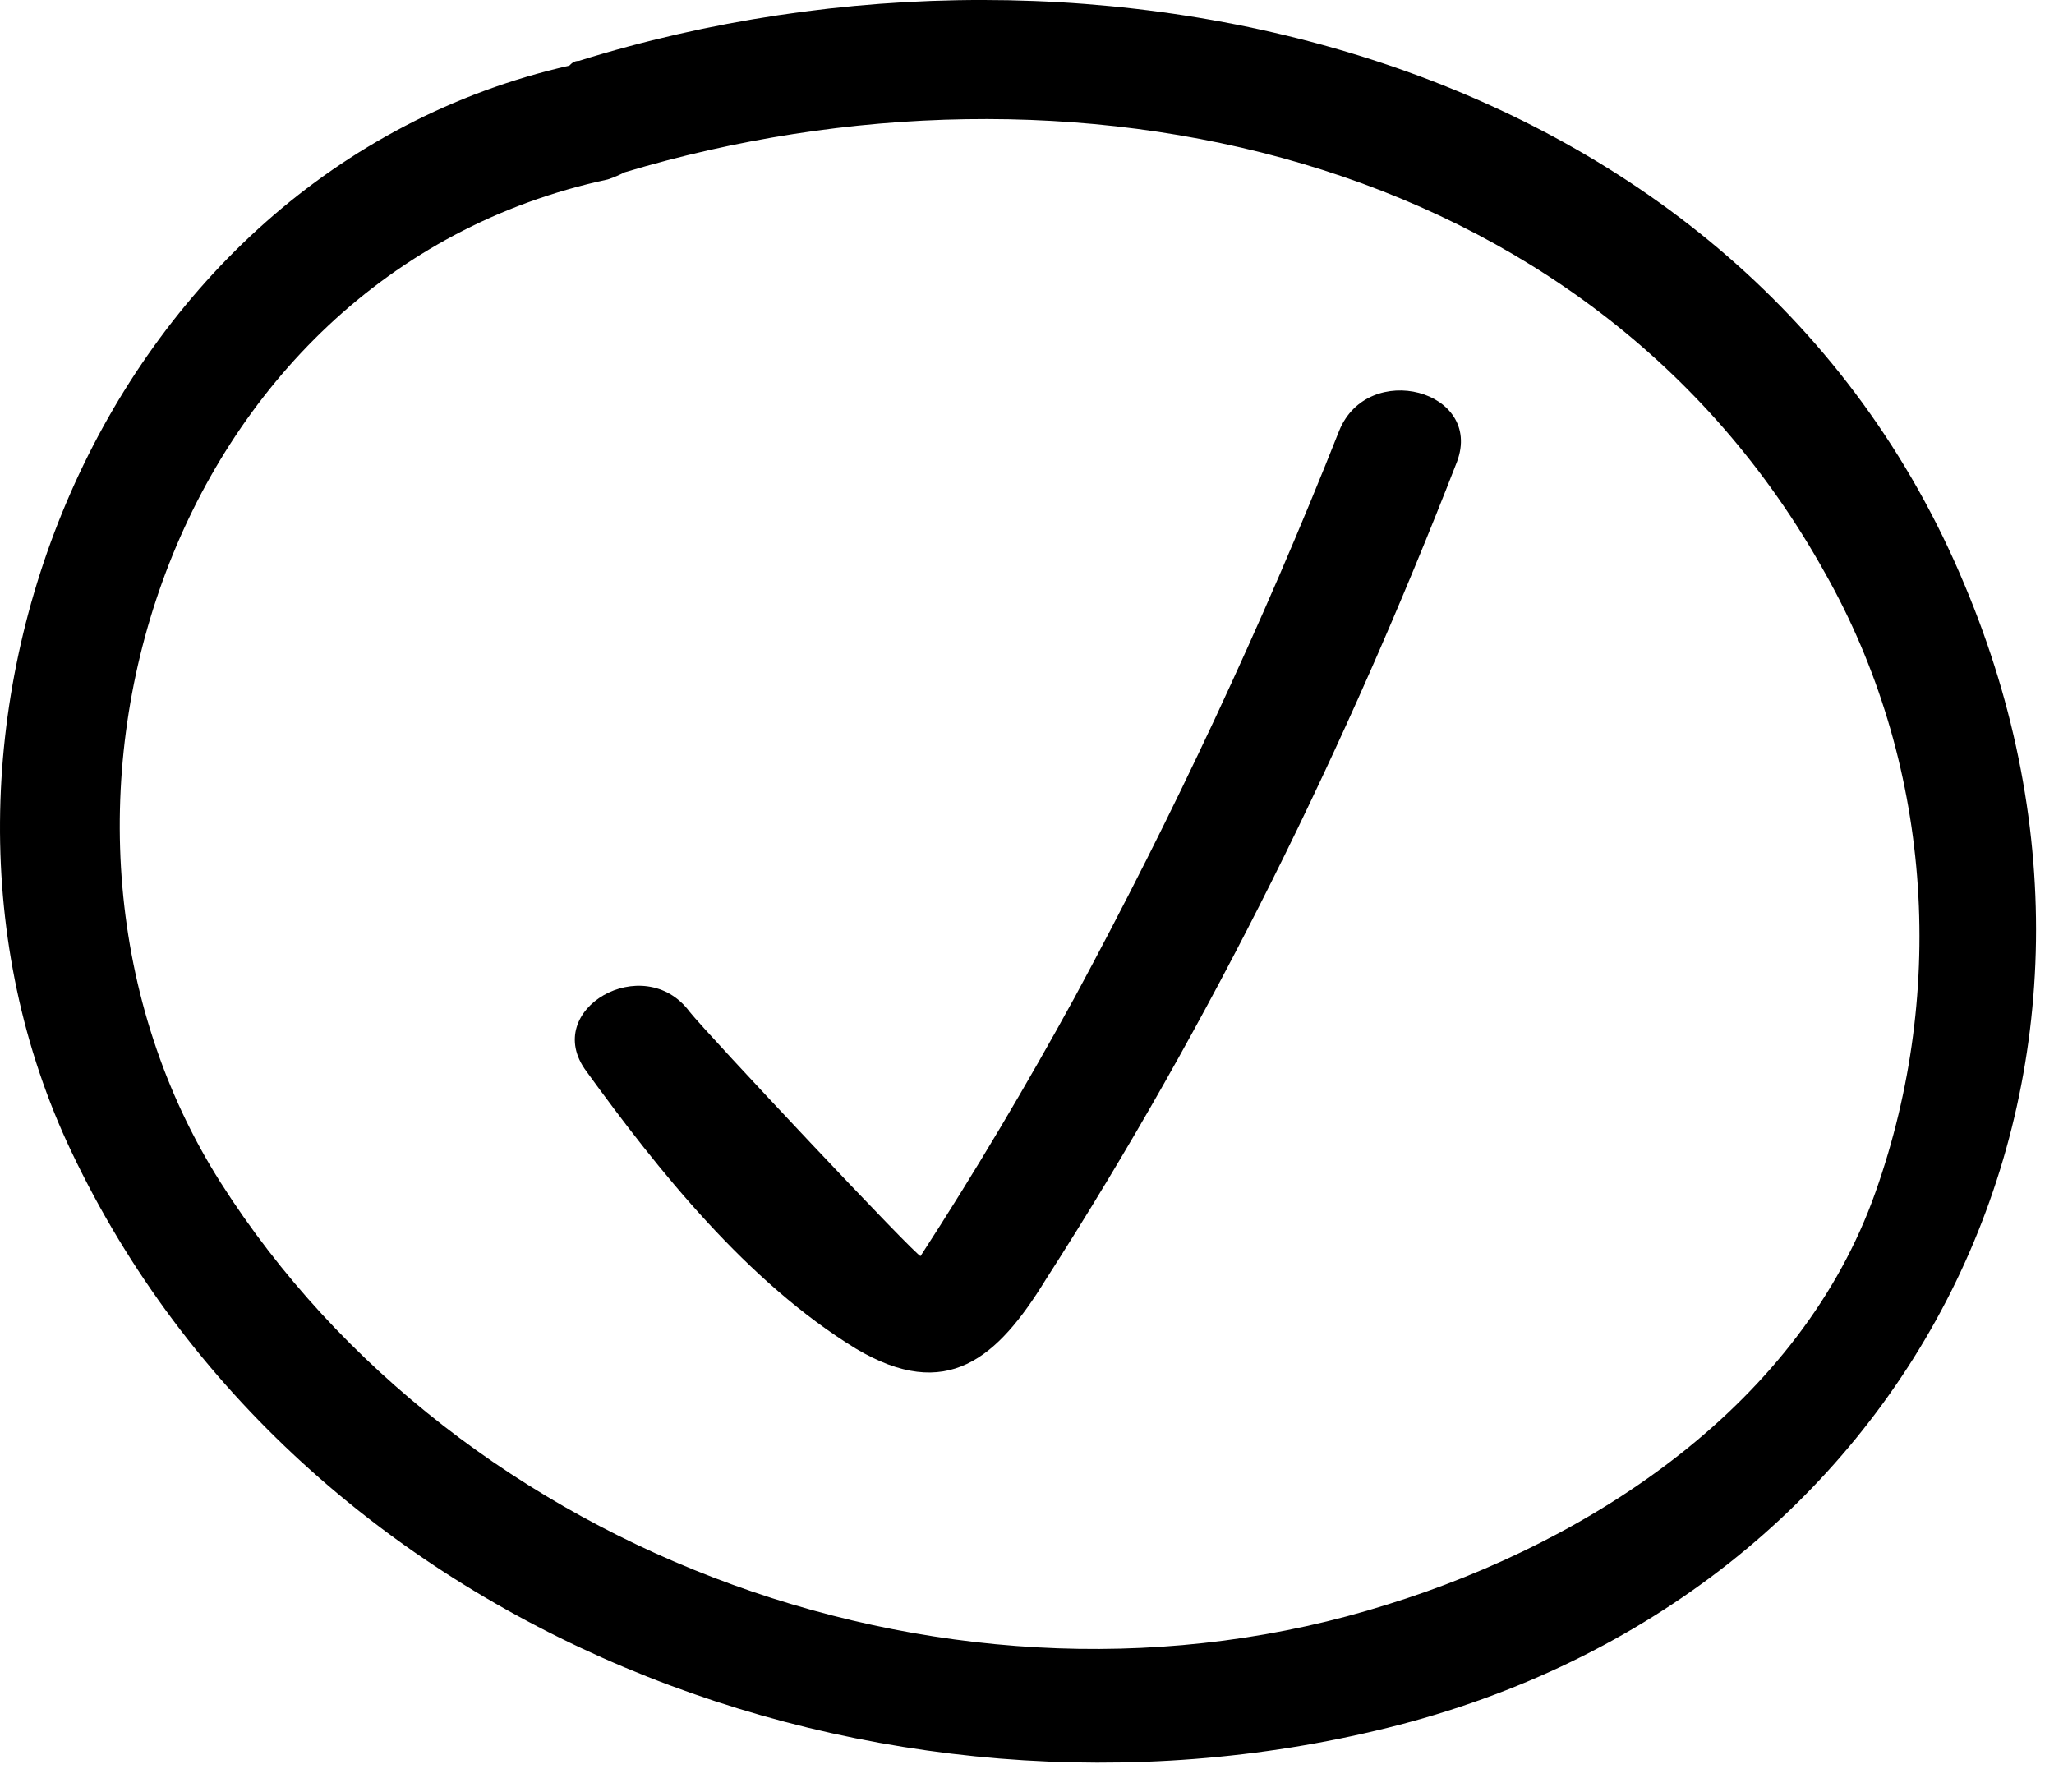
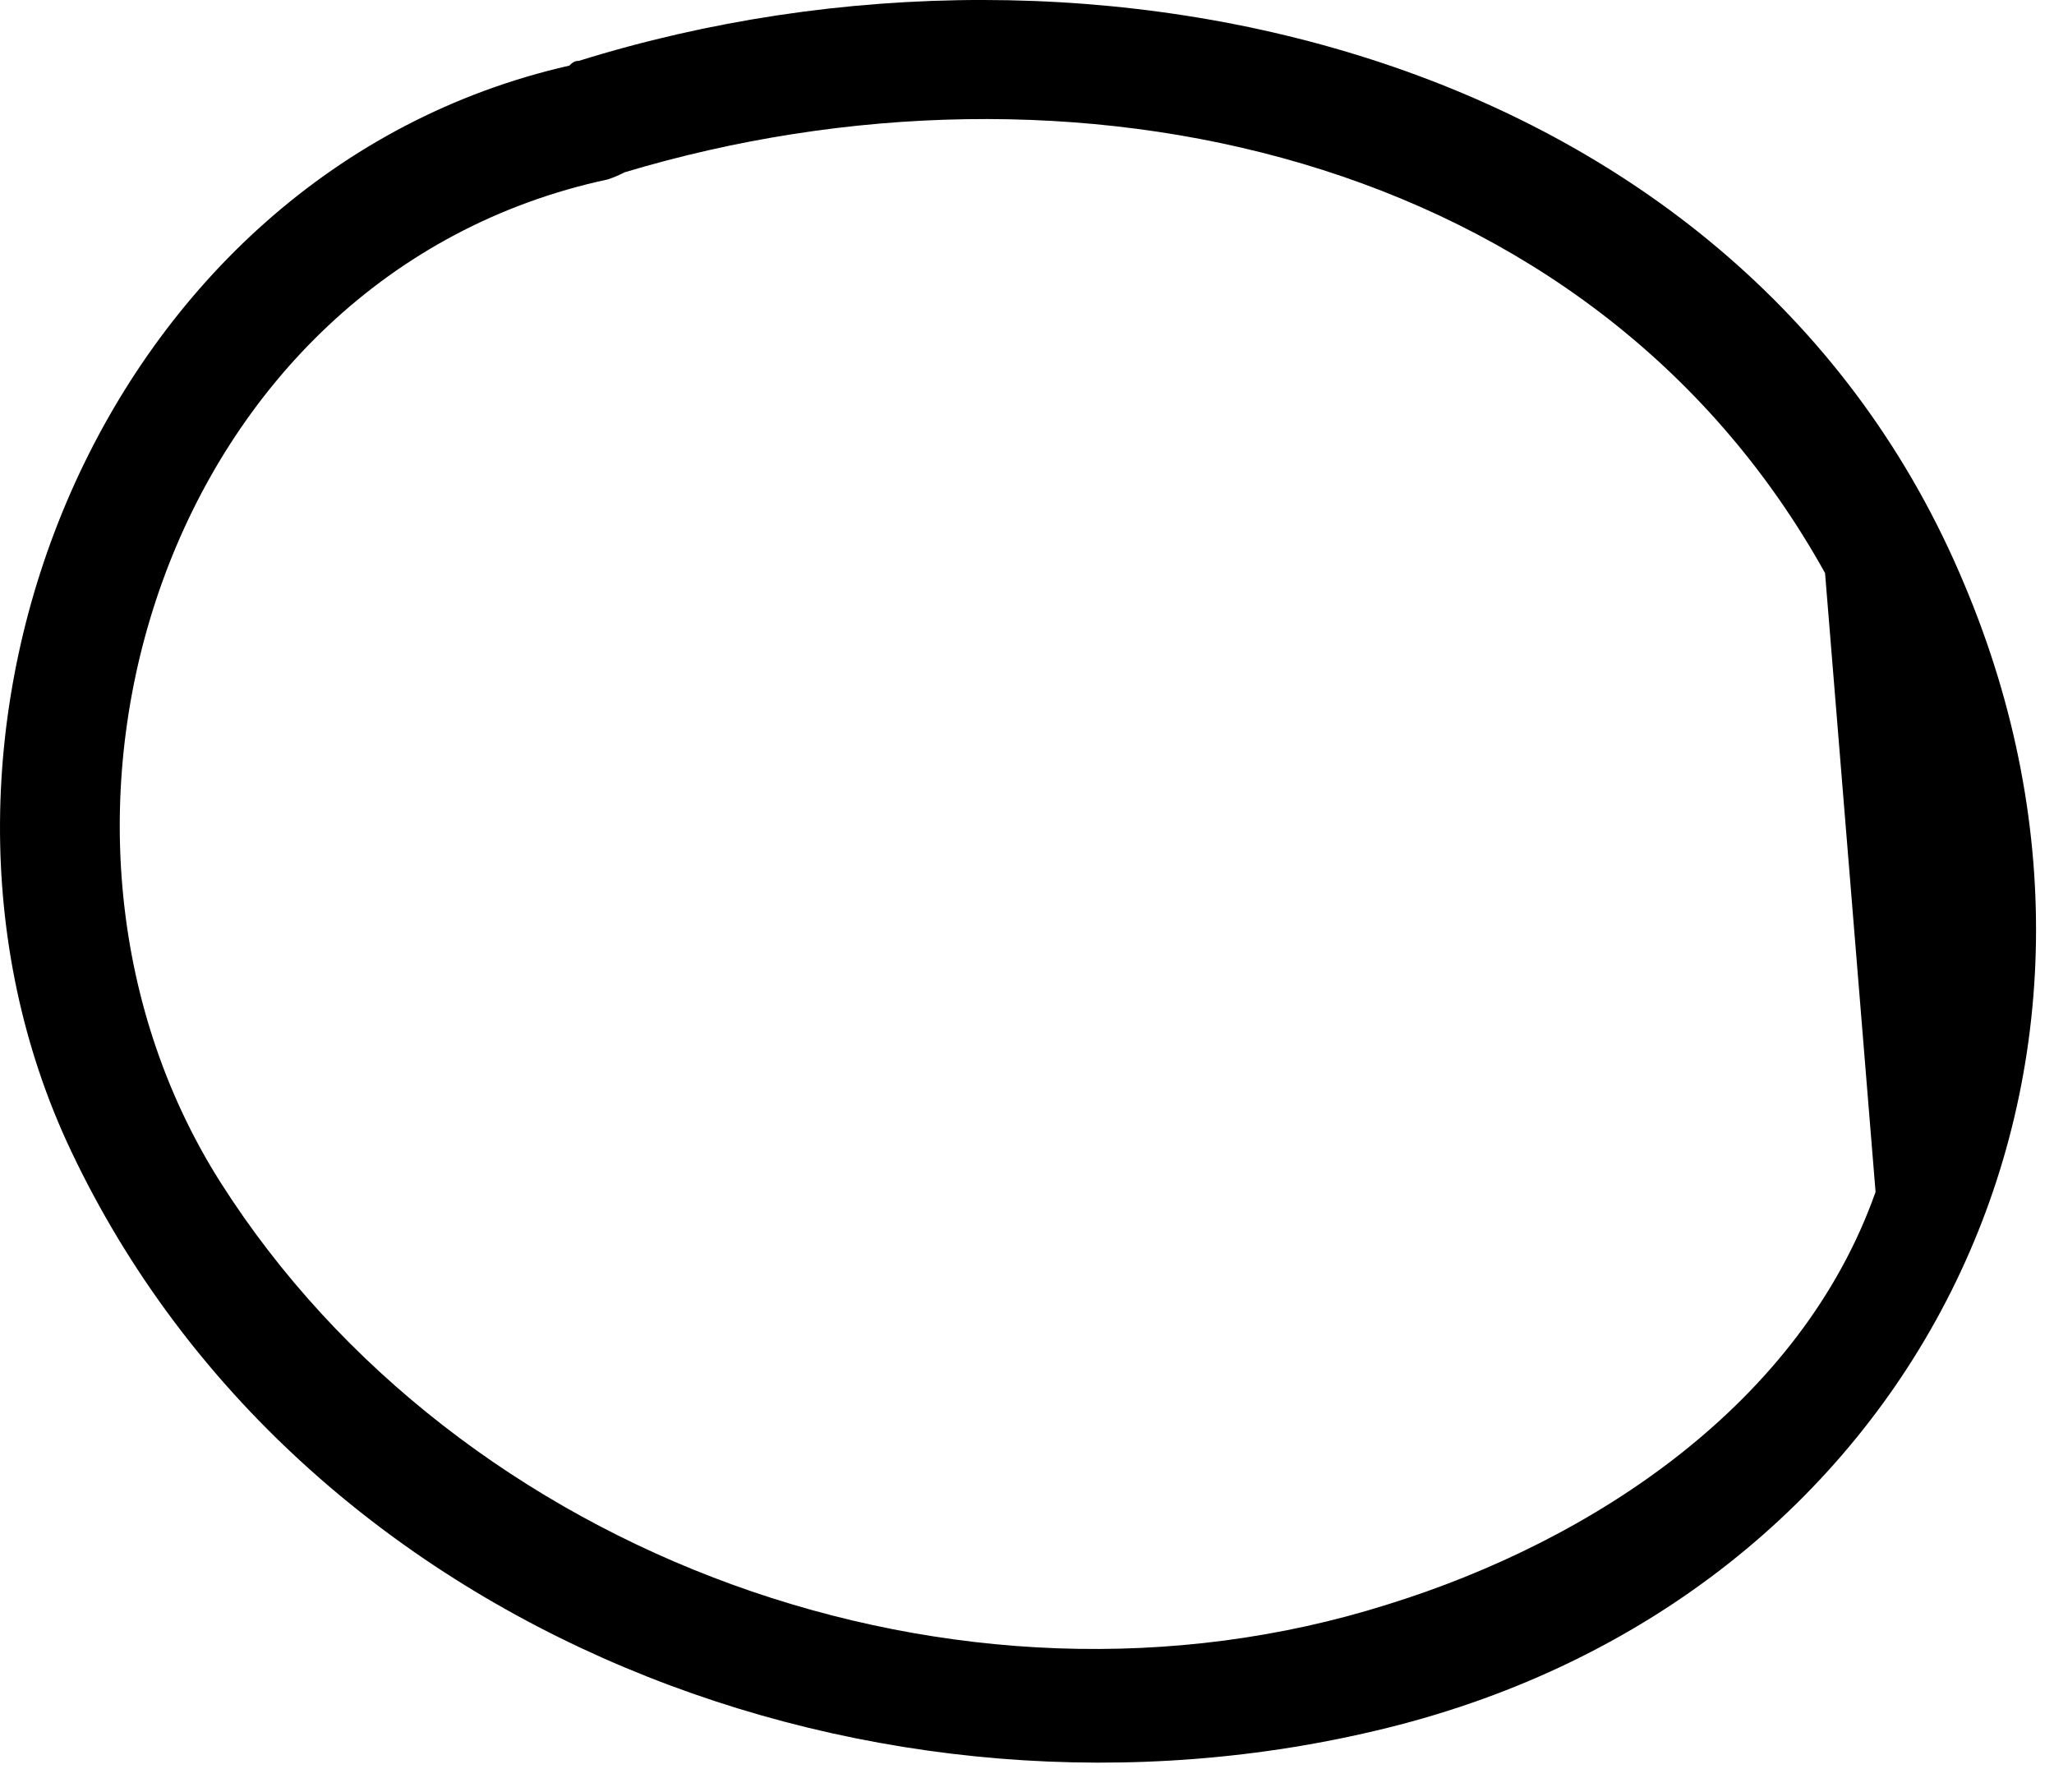
<svg xmlns="http://www.w3.org/2000/svg" width="47" height="41" viewBox="0 0 47 41" fill="none">
-   <path d="M13.248 1.392C13.138 1.392 13.083 1.446 13.028 1.501C2.294 3.942 -2.88 16.856 1.634 26.351C6.863 37.365 20.129 42.412 31.743 39.536C43.798 36.552 49.688 24.615 44.954 13.383C39.89 1.229 25.083 -2.298 13.248 1.392ZM42.917 27.273C41.211 32.102 36.477 35.249 31.743 36.714C21.945 39.807 10.496 35.629 5.047 27.056C-0.183 18.809 3.78 6.275 13.909 4.105C14.074 4.051 14.184 3.996 14.294 3.942C24.422 0.904 36.367 3.4 41.761 13.112C44.184 17.398 44.569 22.607 42.917 27.273Z" fill="black" />
-   <path d="M30.643 9.857C28.881 14.307 26.845 18.647 24.588 22.825C23.487 24.833 22.331 26.786 21.065 28.739C21.01 28.794 16.166 23.639 15.781 23.151C14.735 21.74 12.368 23.096 13.414 24.507C15.065 26.786 17.102 29.336 19.579 30.855C21.671 32.103 22.826 31.073 23.927 29.282C27.725 23.368 30.808 17.074 33.34 10.563C33.946 8.935 31.303 8.23 30.643 9.857Z" fill="black" />
+   <path d="M13.248 1.392C13.138 1.392 13.083 1.446 13.028 1.501C2.294 3.942 -2.88 16.856 1.634 26.351C6.863 37.365 20.129 42.412 31.743 39.536C43.798 36.552 49.688 24.615 44.954 13.383C39.89 1.229 25.083 -2.298 13.248 1.392ZM42.917 27.273C41.211 32.102 36.477 35.249 31.743 36.714C21.945 39.807 10.496 35.629 5.047 27.056C-0.183 18.809 3.78 6.275 13.909 4.105C14.074 4.051 14.184 3.996 14.294 3.942C24.422 0.904 36.367 3.4 41.761 13.112Z" fill="black" />
</svg>